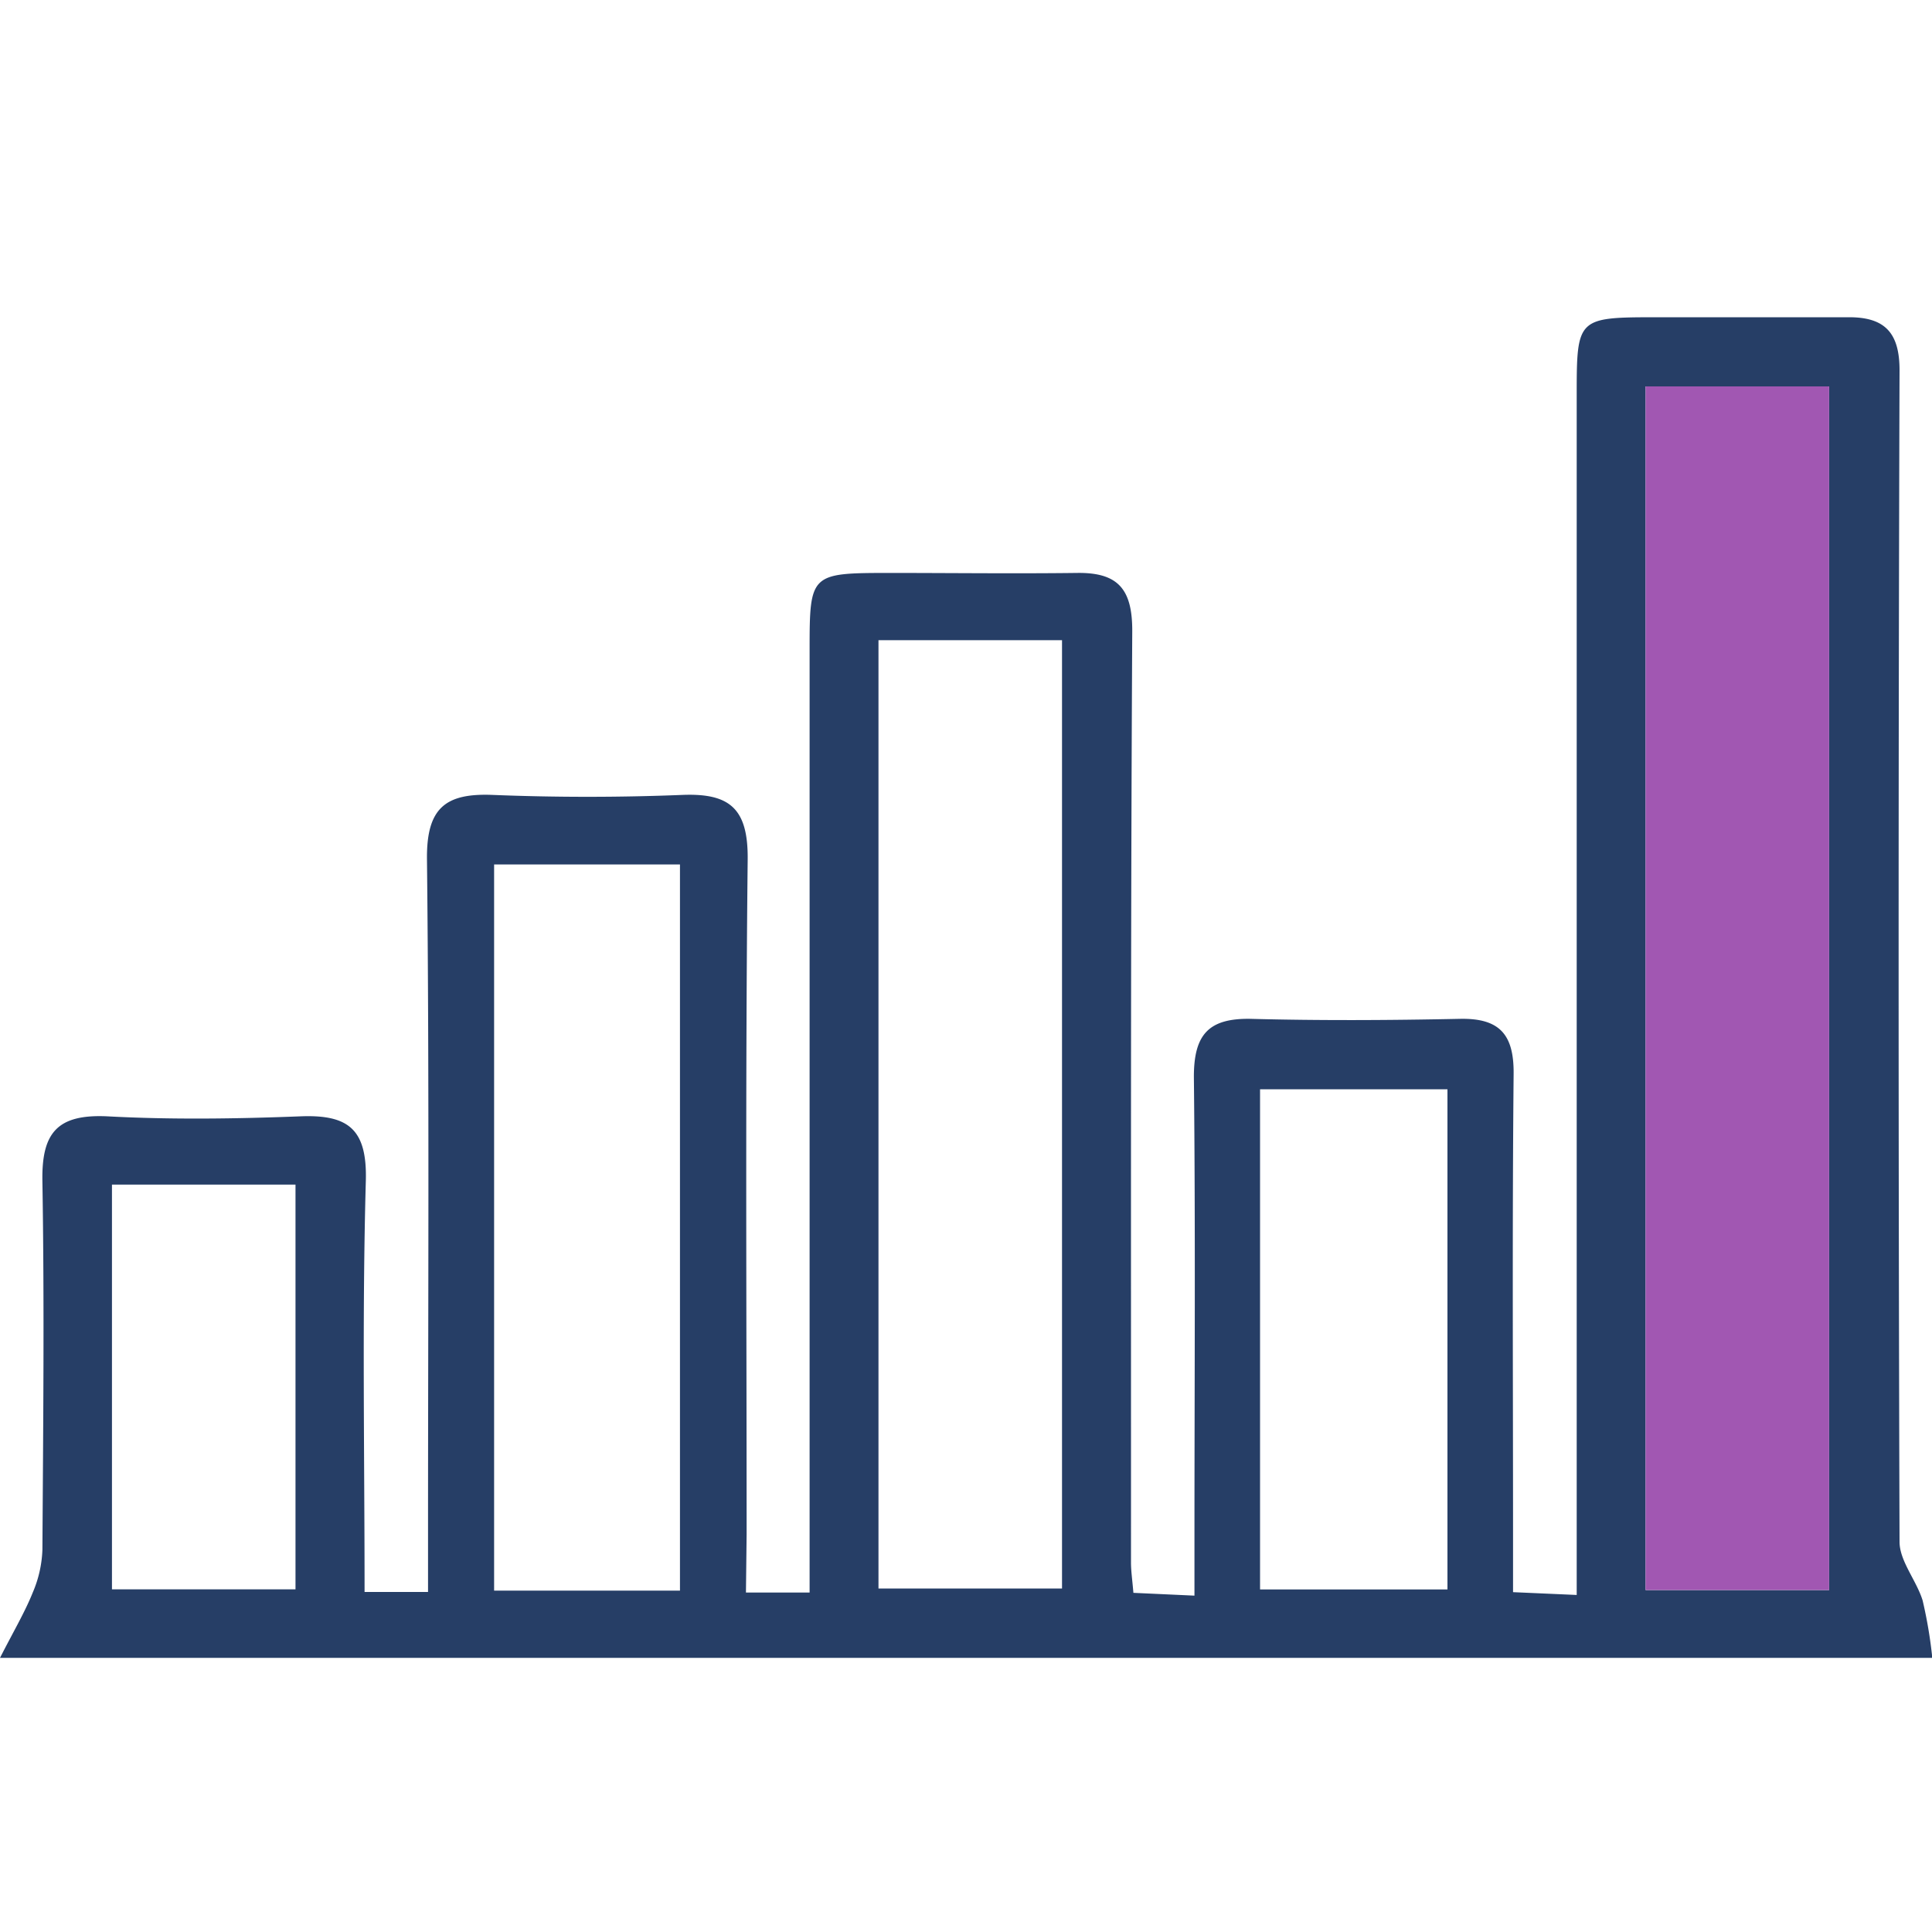
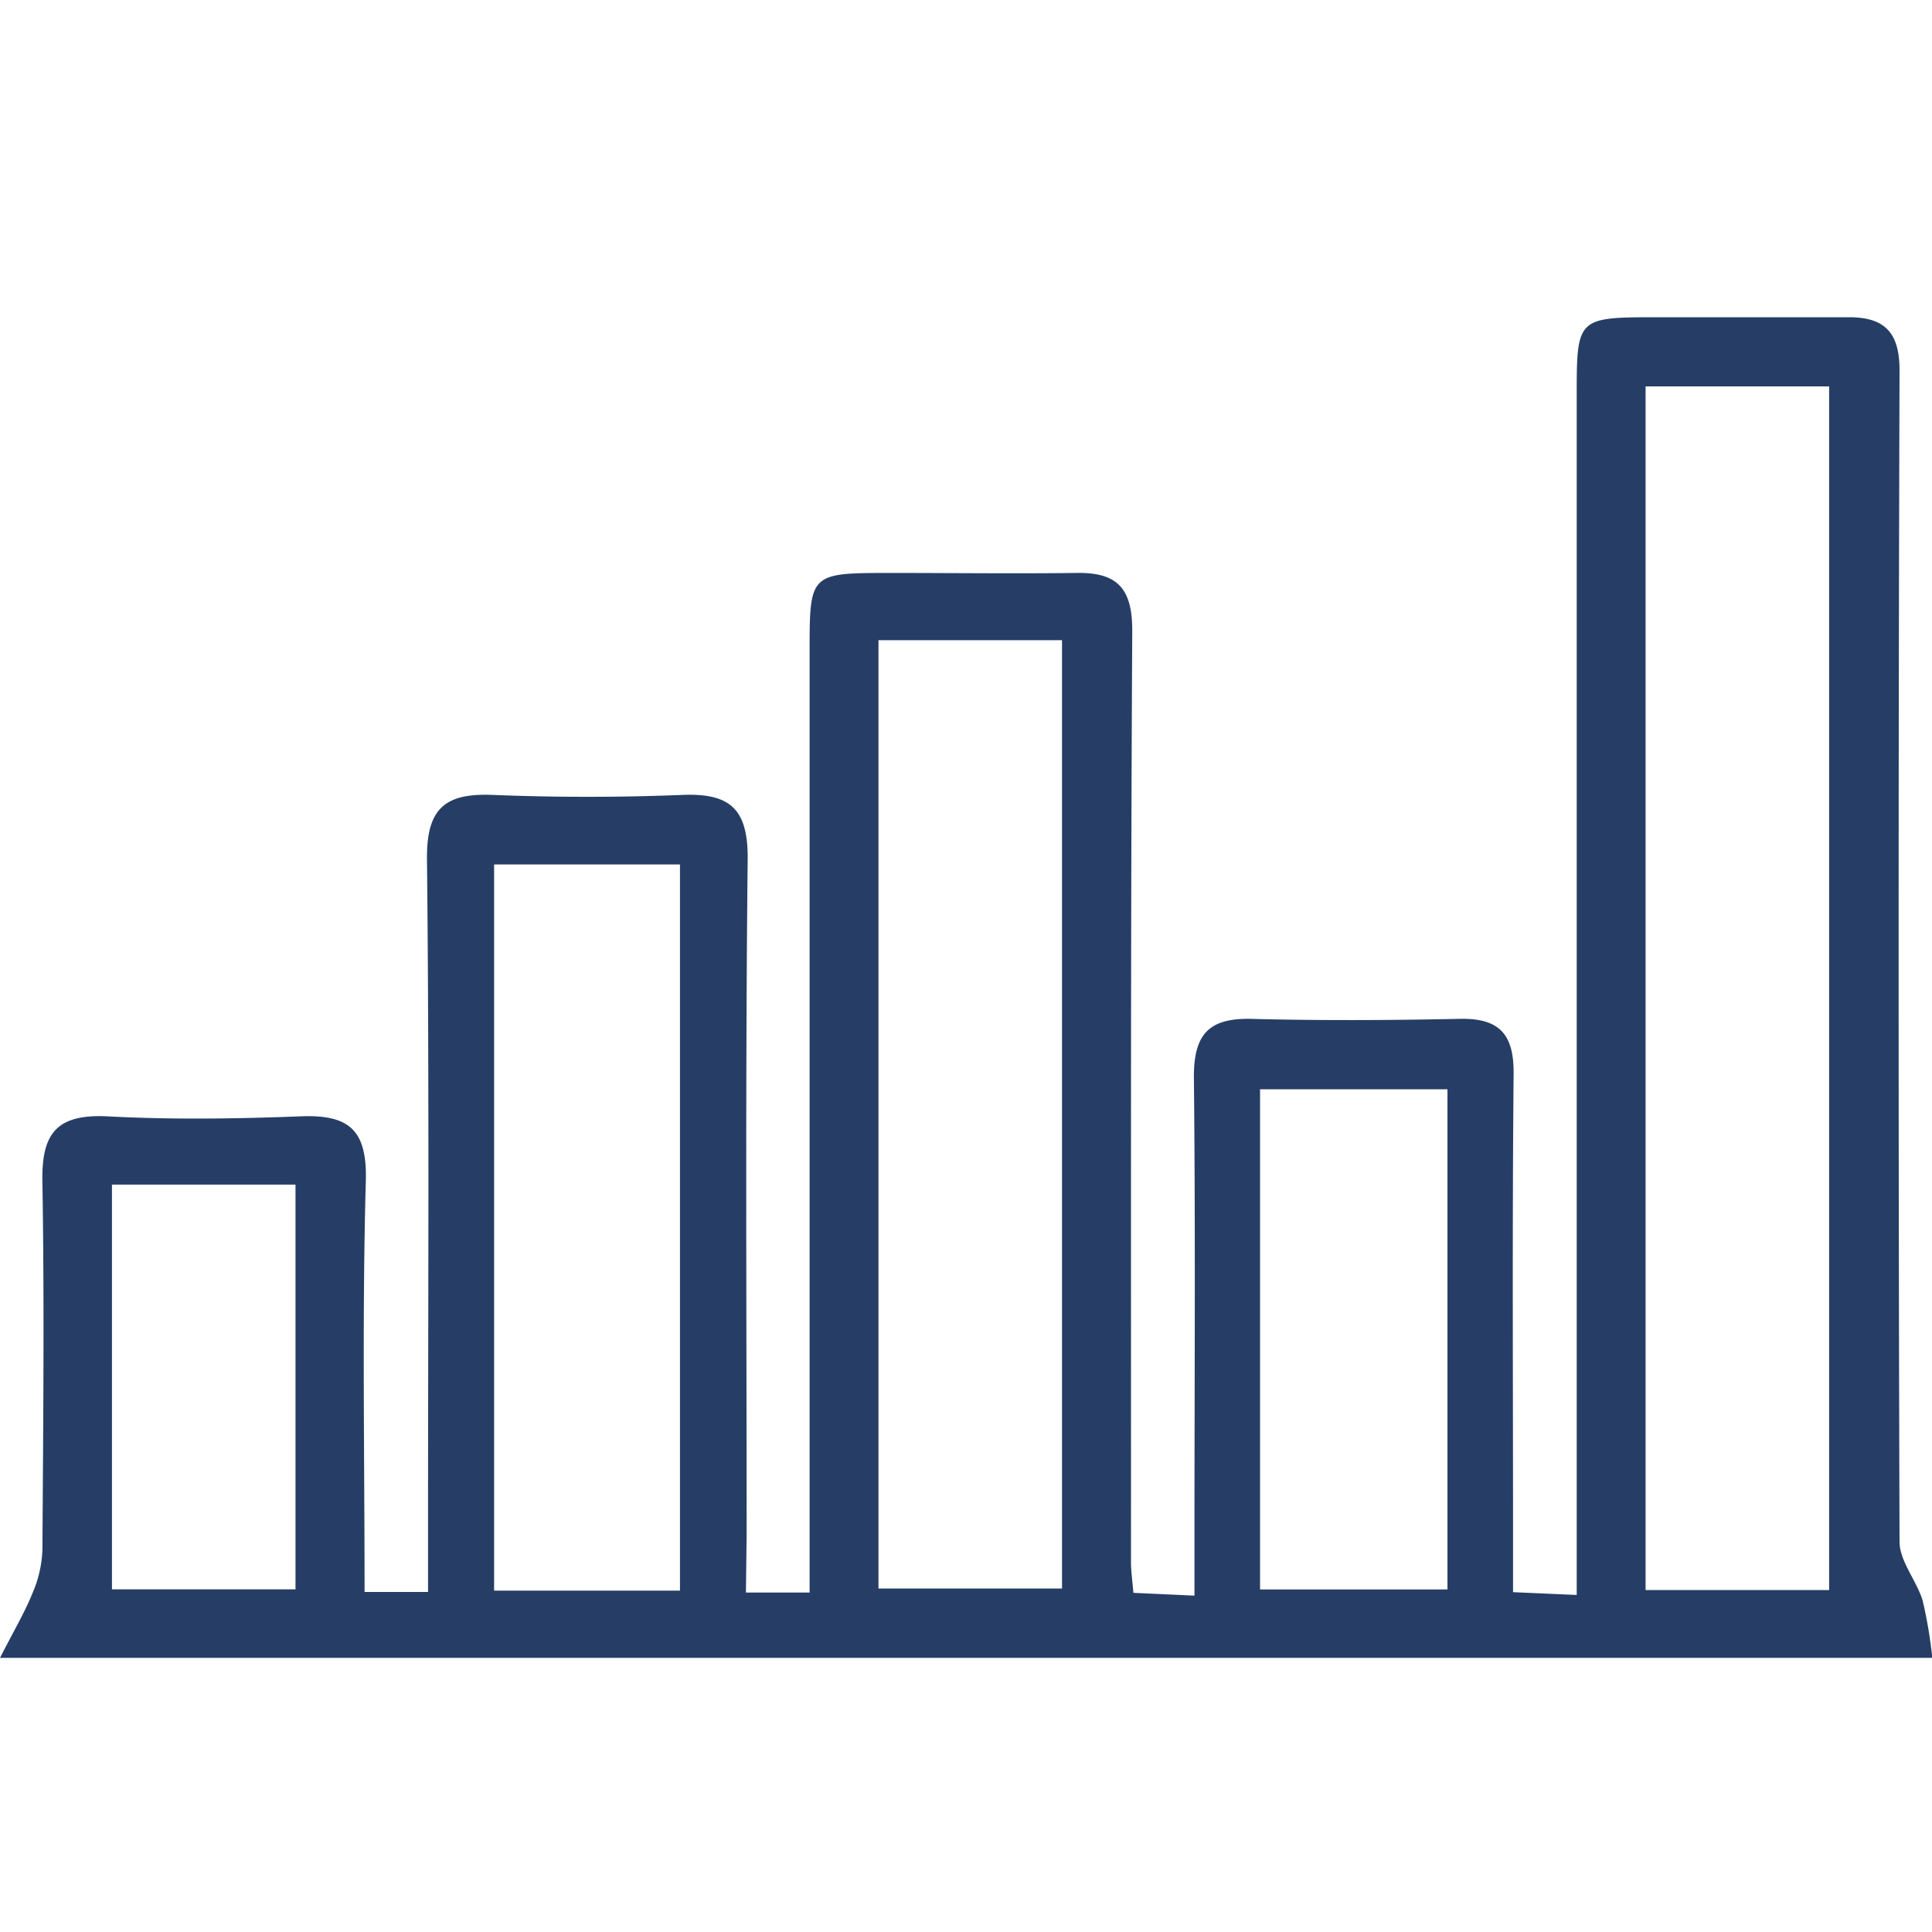
<svg xmlns="http://www.w3.org/2000/svg" id="Layer_1" data-name="Layer 1" viewBox="0 0 200 200">
  <defs>
    <style>.cls-1{fill:#263e66;}.cls-2{fill:#a157b2;}</style>
  </defs>
  <title>website-icons-</title>
  <path class="cls-1" d="M77.22,164.86h6.59v-6.08q0-45.79,0-91.59c0-7.78.11-7.87,8.1-7.88,6.53,0,13.06.08,19.59,0,4.28-.06,5.74,1.71,5.71,6.1-.18,32.12-.12,64.23-.13,96.35,0,.86.13,1.72.25,3.13l6.32.29v-6.07c0-15.88.11-31.76-.06-47.64,0-4.35,1.5-6.07,5.85-6,7.23.19,14.47.15,21.7,0,4.09-.08,5.59,1.61,5.55,5.7-.15,15.88-.06,31.76-.06,47.65v6l6.59.29V40.74c0-7.79.12-7.89,8.08-7.9,6.7,0,13.41,0,20.12,0,3.75,0,5.23,1.66,5.22,5.53q-.19,60.62,0,121.23c0,2,1.75,4,2.39,6.08a46.84,46.84,0,0,1,1,5.94H0c1.43-2.8,2.57-4.72,3.39-6.76a12.31,12.31,0,0,0,1-4.42c.08-12.7.21-25.41,0-38.11-.1-5,1.47-7,6.67-6.77,6.69.36,13.41.26,20.11,0,4.92-.18,6.85,1.36,6.7,6.7-.39,14.06-.13,28.14-.13,42.54h6.57v-6c0-23.29.14-46.59-.11-69.88-.05-5.29,1.92-6.83,6.82-6.63,6.52.26,13.07.26,19.59,0,4.93-.2,6.84,1.4,6.79,6.67-.25,23.29-.11,46.59-.11,69.88Zm112.13-.26V40h-19V164.6ZM90.94,66.27v98.17h19V66.27ZM70.39,164.66V89.49H51.15v75.17Zm79.45-.12V112.76h-19.4v51.78ZM30.59,122.63h-19v41.9h19Z" />
-   <path class="cls-2" d="M189.35,164.6h-19V40h19Z" />
</svg>